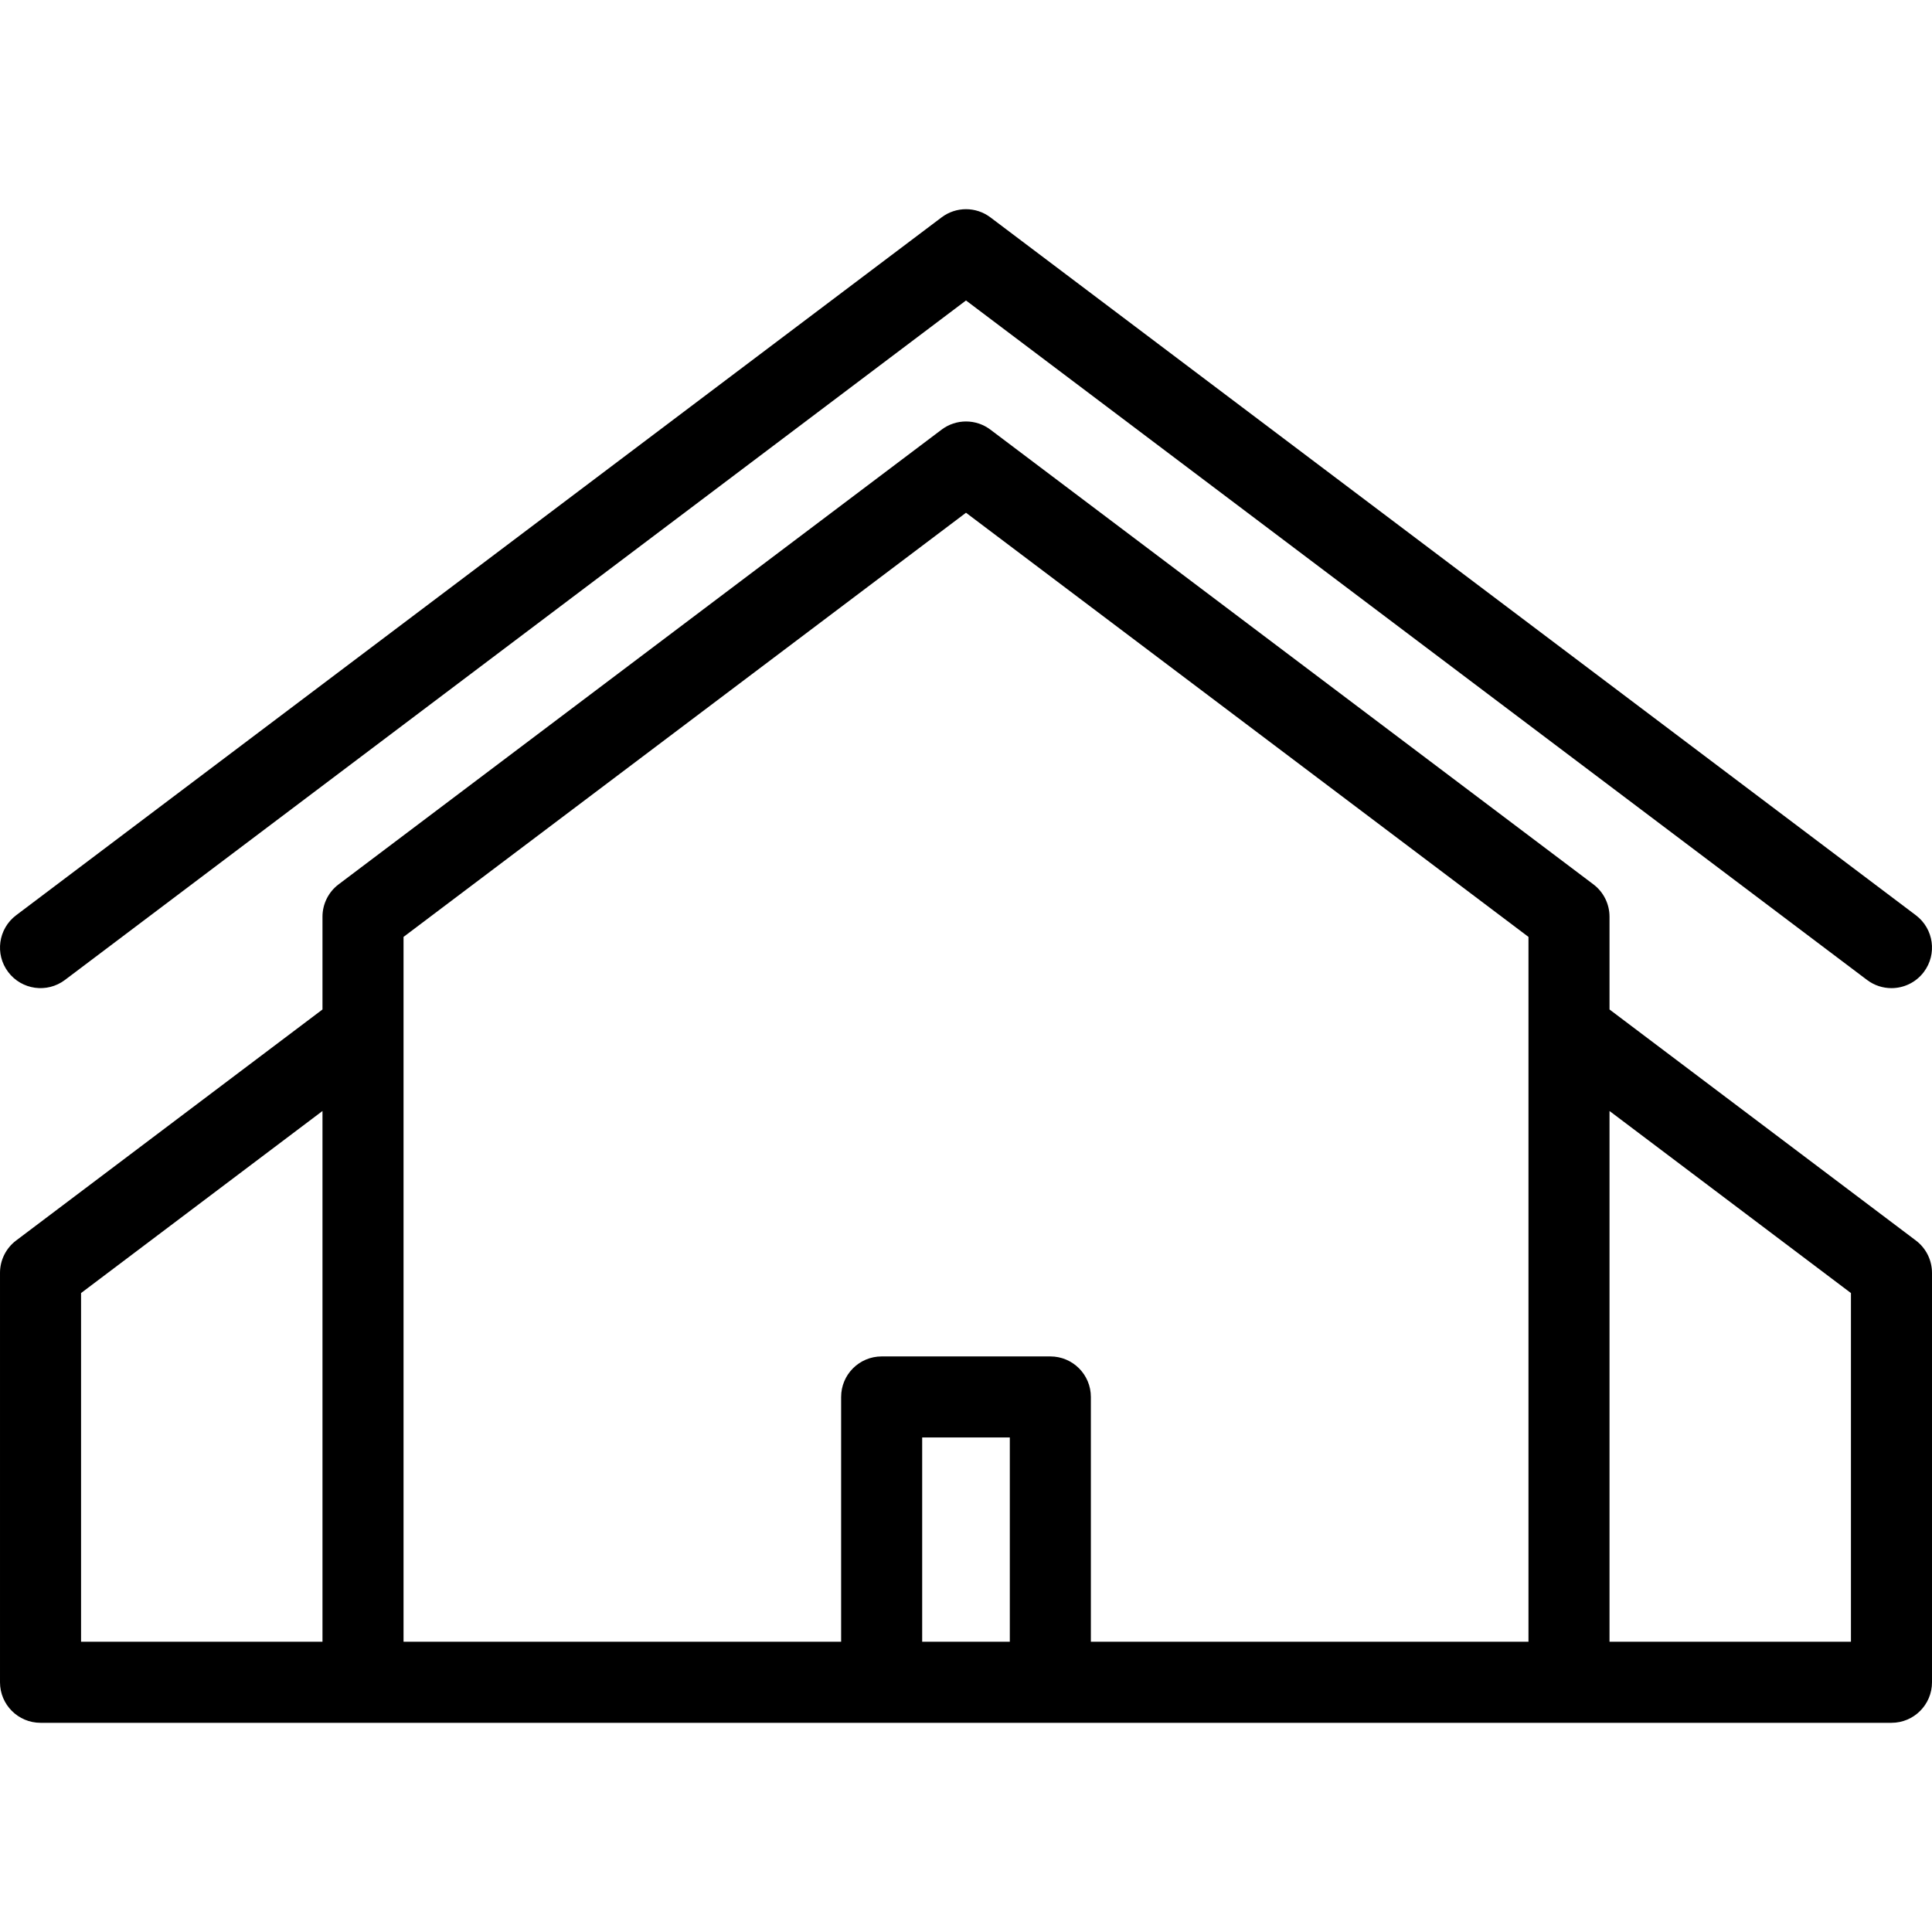
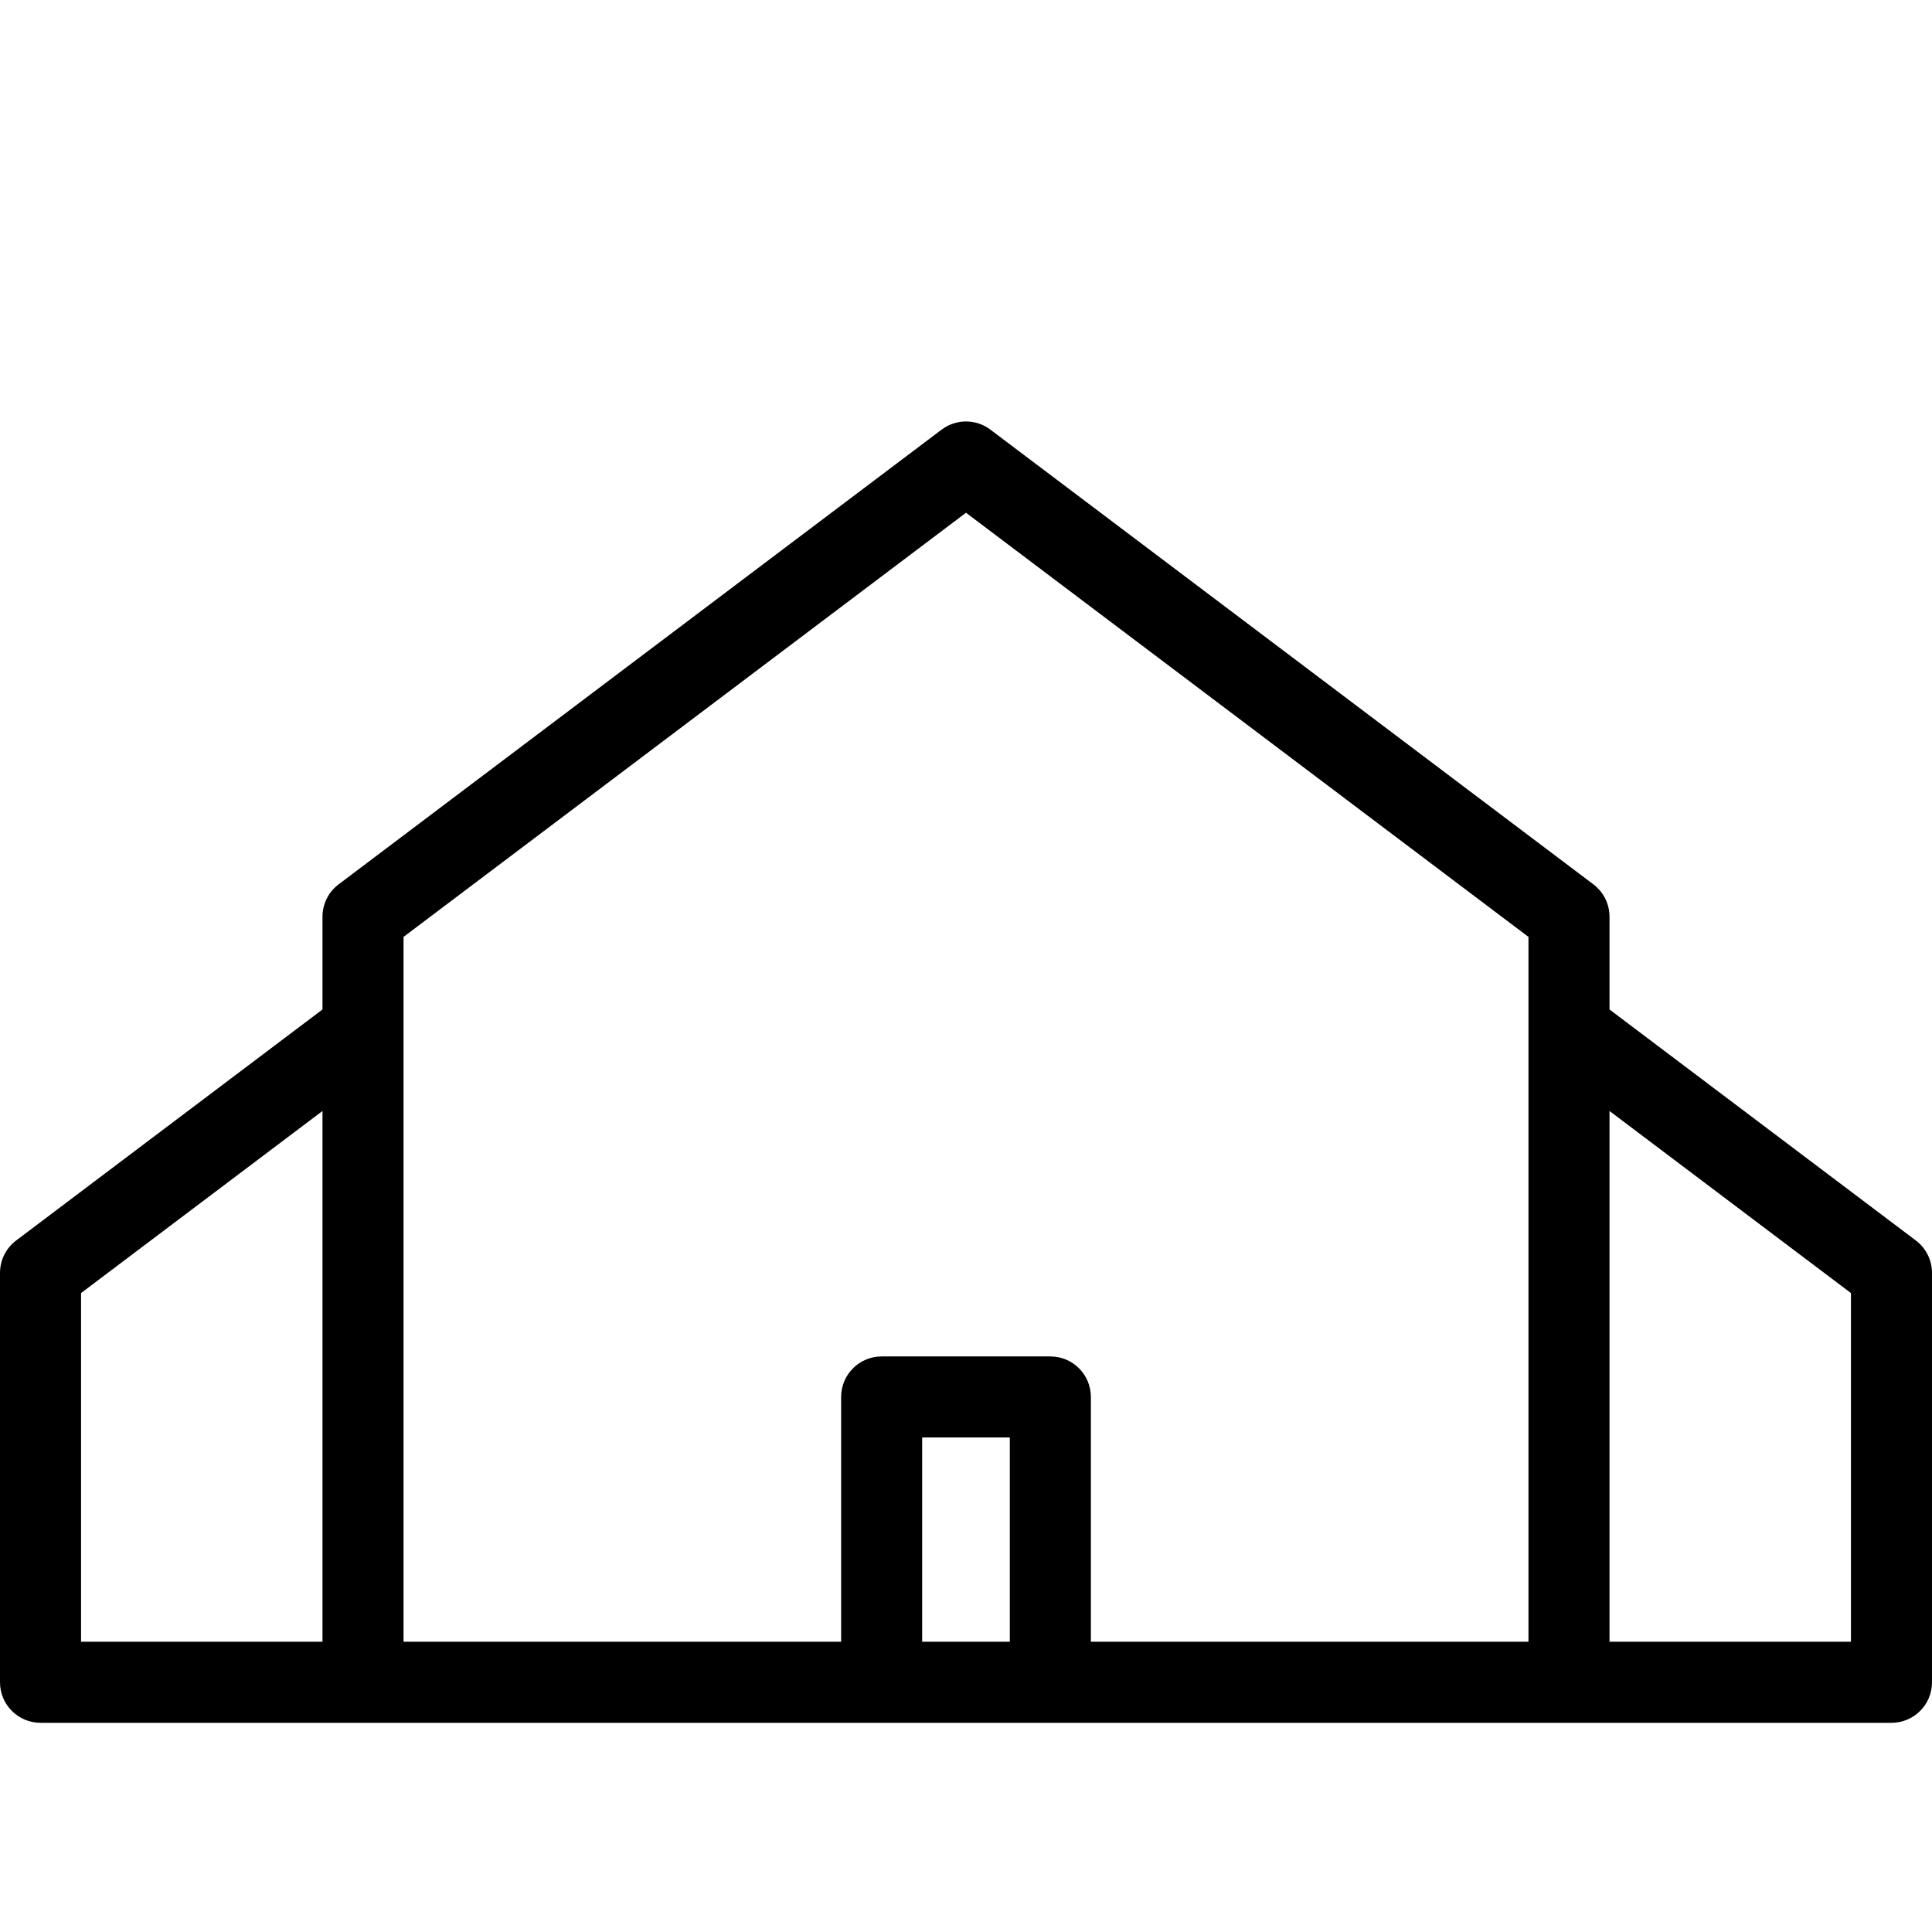
<svg xmlns="http://www.w3.org/2000/svg" fill="#000000" height="800px" width="800px" version="1.1" viewBox="0 0 333.724 333.724" enable-background="new 0 0 333.724 333.724">
  <g>
    <path d="m330.938,214.279l-52.918-39.905v-16.026c0-2.197-1.031-4.266-2.785-5.589l-104.158-78.545c-2.496-1.882-5.934-1.882-8.43,0l-104.158,78.545c-1.754,1.323-2.785,3.392-2.785,5.589v16.026l-52.918,39.905c-1.754,1.323-2.785,3.392-2.785,5.589v70.722c0,3.866 3.134,7 7,7h55.703 55.703 96.91 55.703 55.703c3.866,0 7-3.134 7-7v-70.722c5.68434e-14-2.197-1.031-4.266-2.785-5.589zm-156.507,69.31h-15.139v-35.286h15.139v35.286zm14,0v-42.286c0-3.866-3.134-7-7-7h-29.139c-3.866,0-7,3.134-7,7v42.286h-33.886-41.702v-121.753l97.158-73.267 97.158,73.267v121.753h-41.703-33.886zm-174.43-60.233l41.703-31.448v91.681h-41.703v-60.233zm305.722,60.233h-41.703v-91.681l41.703,31.448v60.233z" />
-     <path d="M11.215,169.273L166.862,51.902l155.646,117.372c1.263,0.952,2.742,1.412,4.21,1.412c2.121,0,4.218-0.961,5.594-2.786   c2.328-3.086,1.713-7.476-1.374-9.803L171.077,37.546c-2.496-1.882-5.934-1.882-8.43,0L2.786,158.096   c-3.087,2.328-3.702,6.717-1.374,9.803C3.739,170.986,8.13,171.601,11.215,169.273z" />
  </g>
</svg>